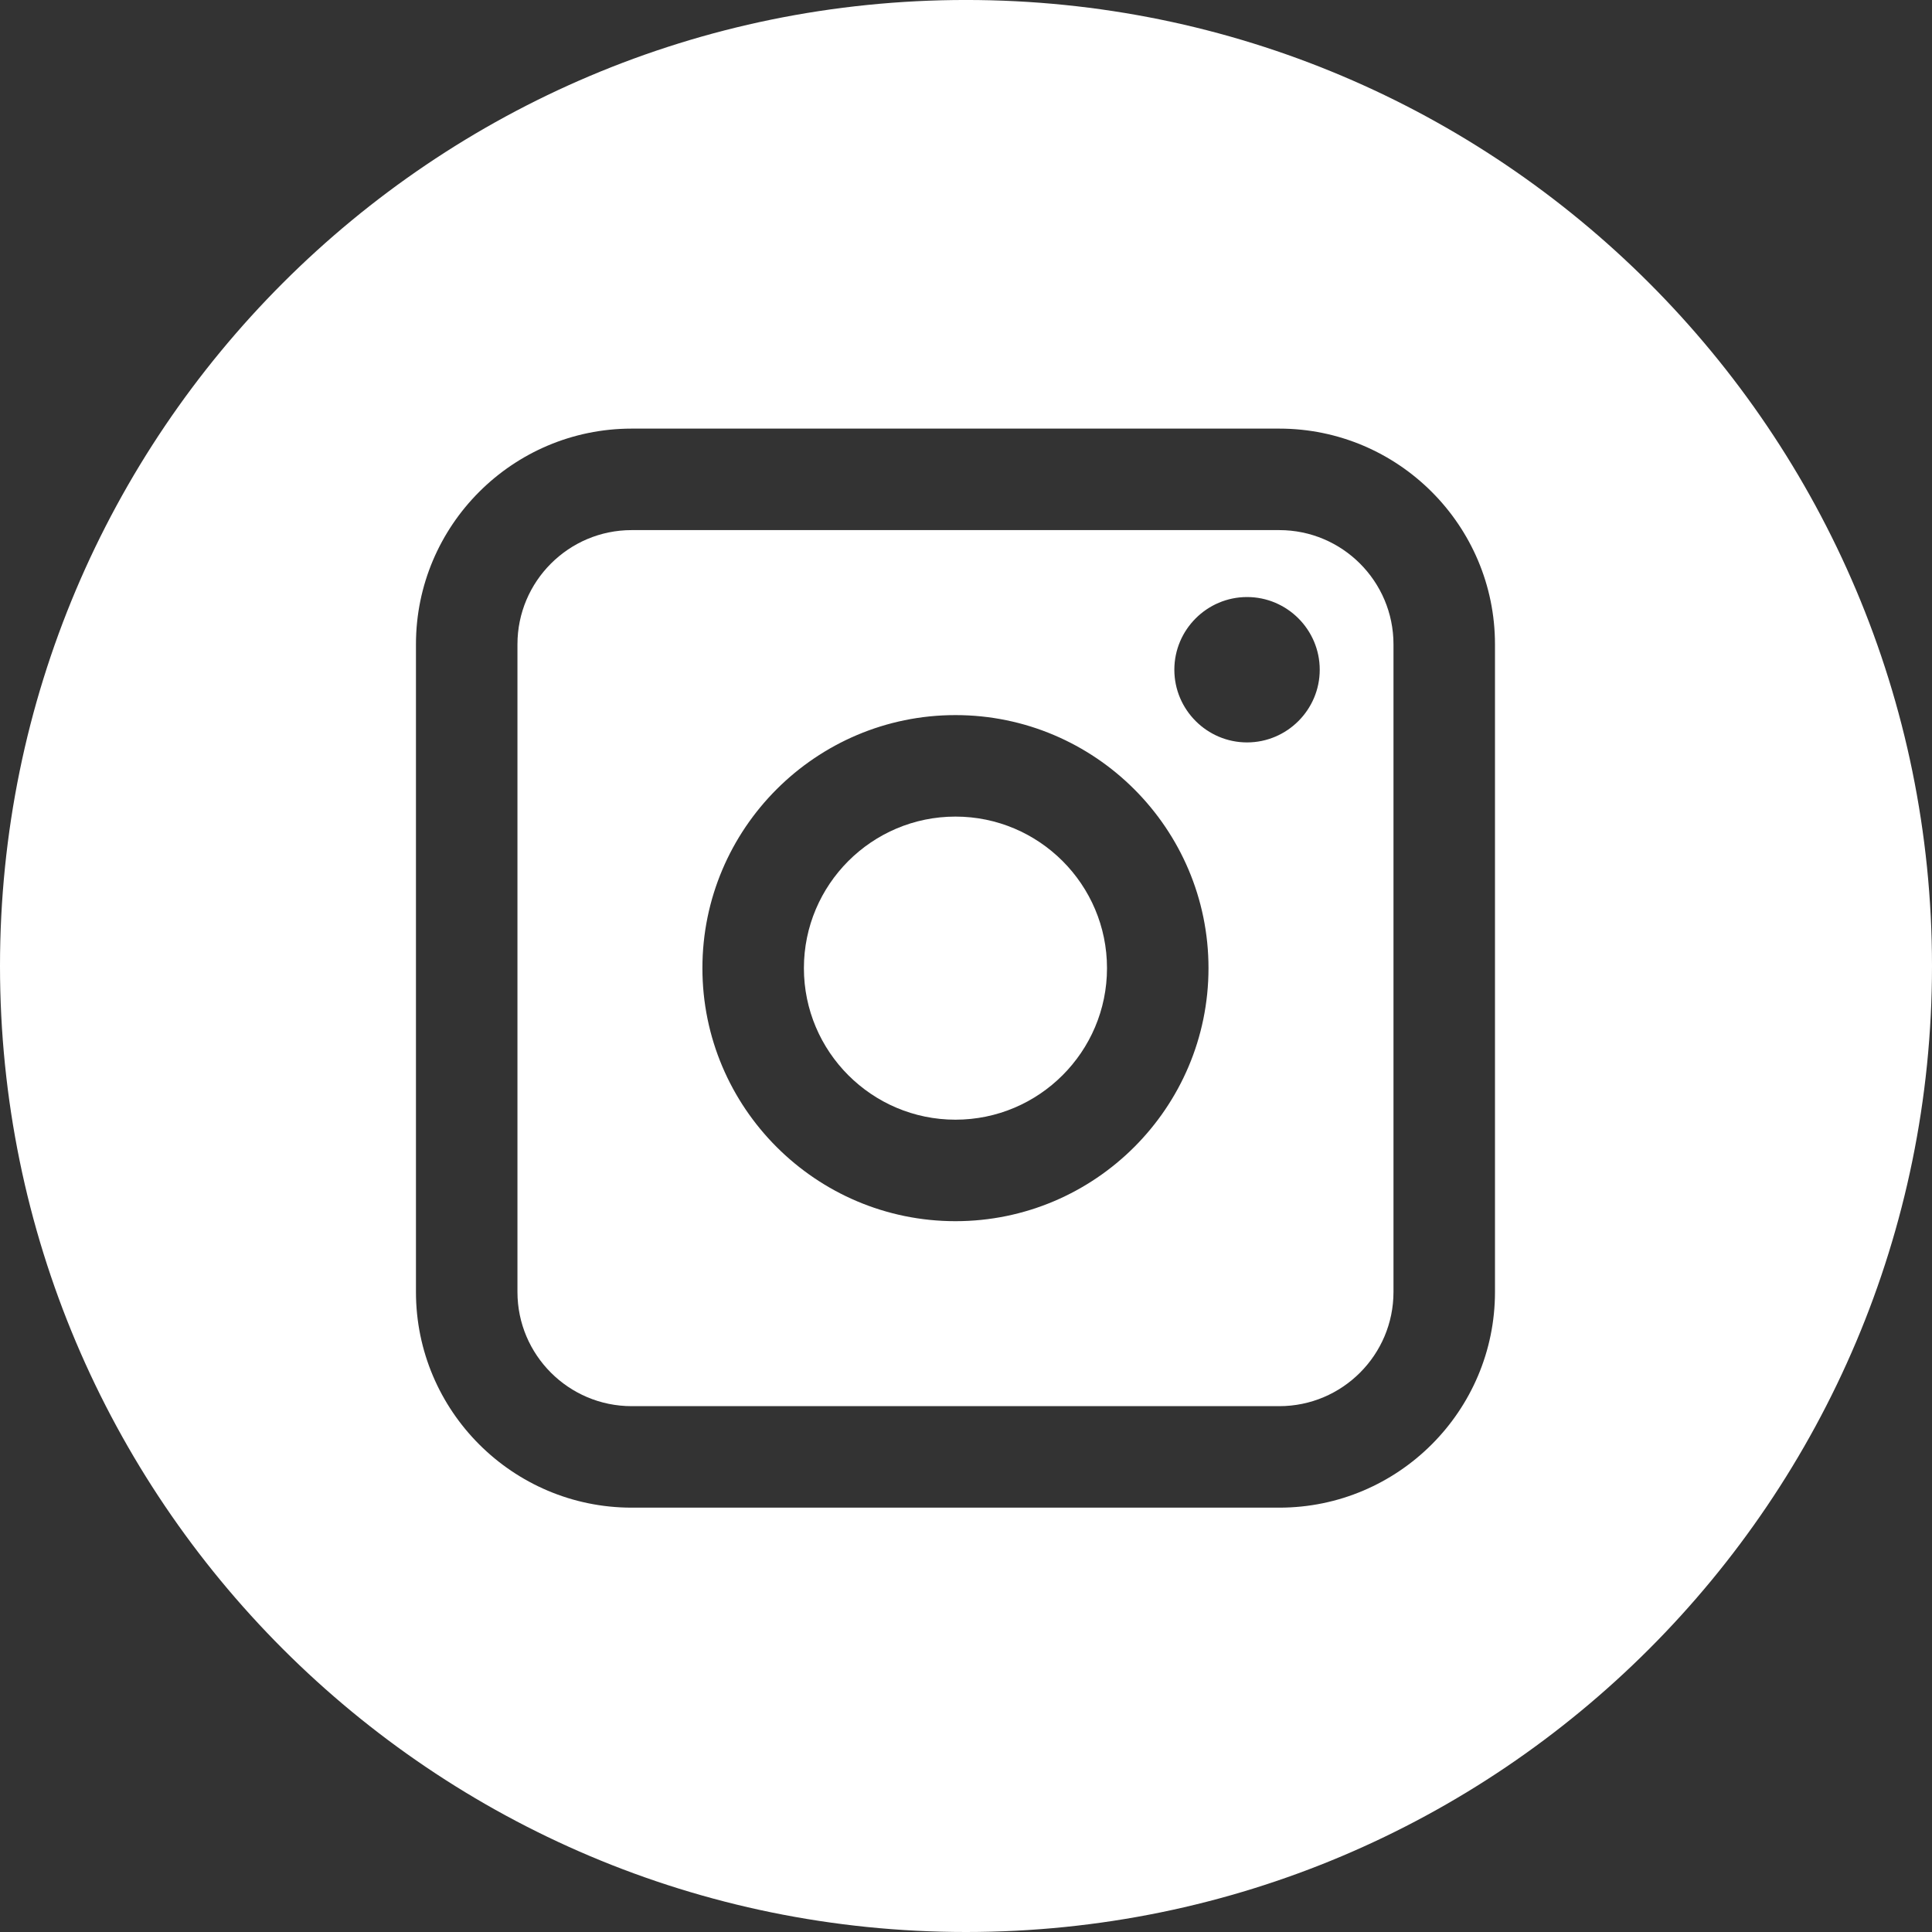
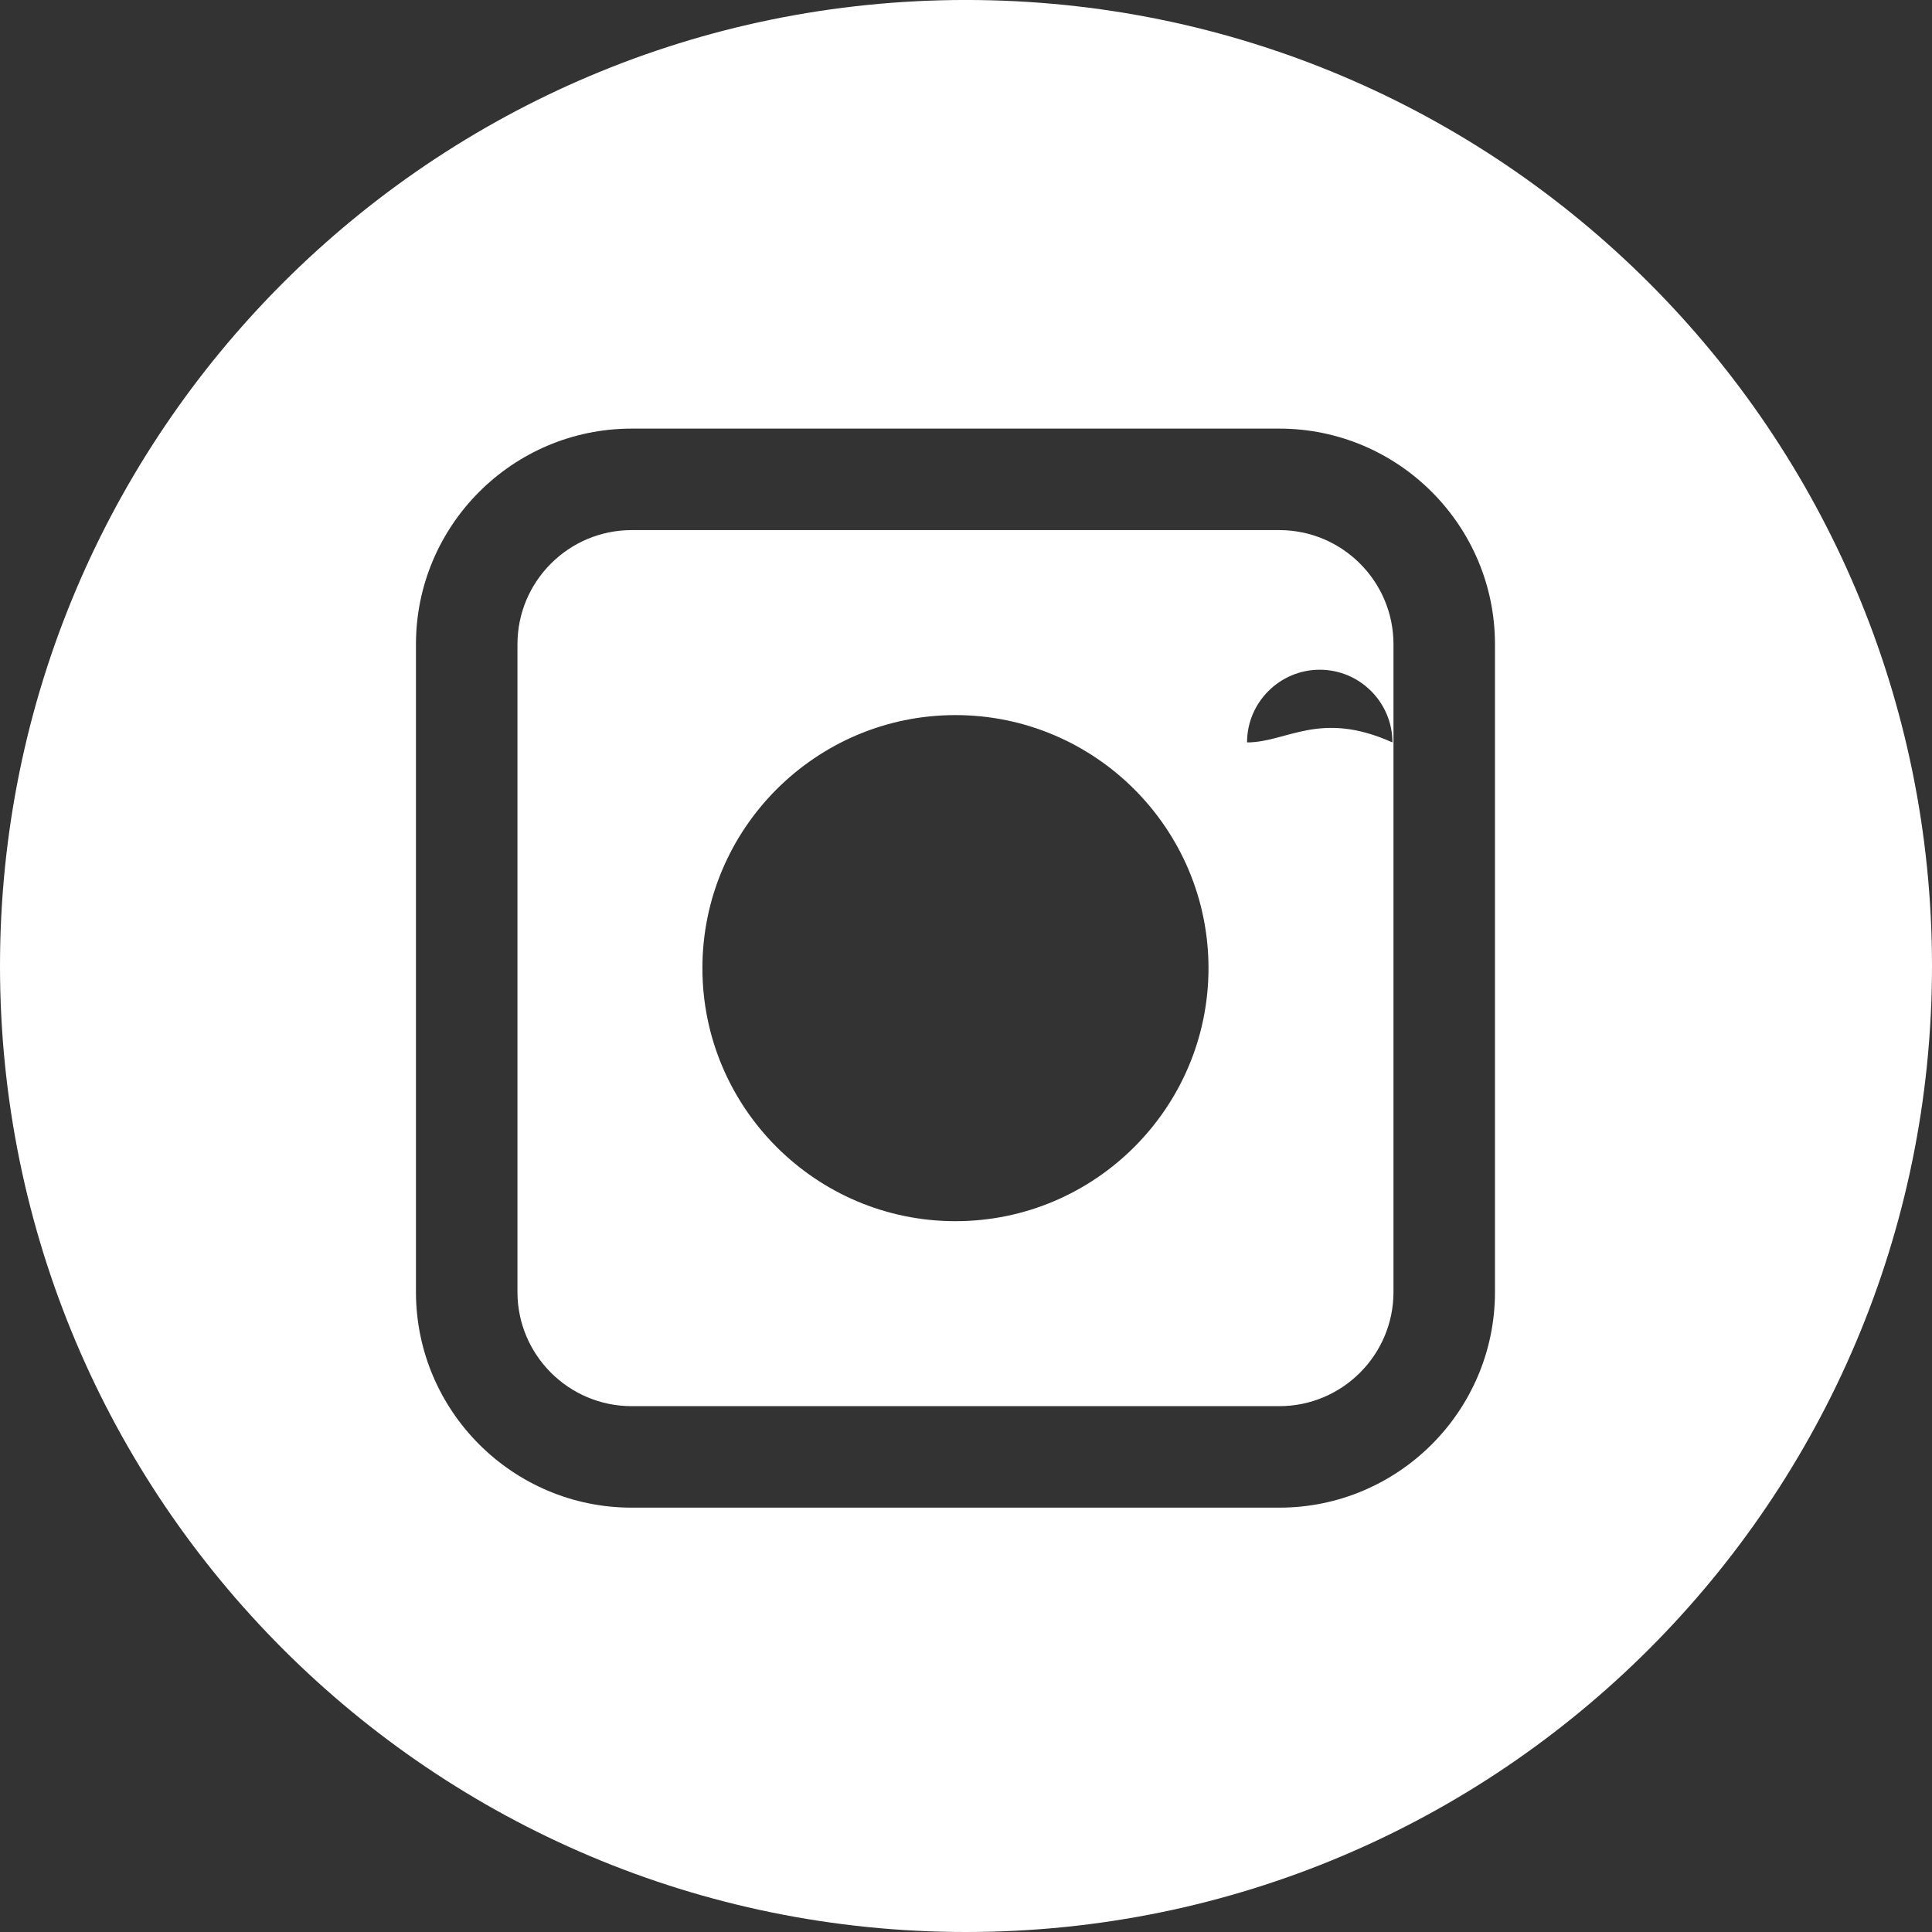
<svg xmlns="http://www.w3.org/2000/svg" version="1.1" id="OBJECTS" x="0px" y="0px" width="114.213px" height="114.213px" viewBox="0 0 114.213 114.213" enable-background="new 0 0 114.213 114.213" xml:space="preserve">
  <rect x="0" y="0" width="114.213" height="114.213" fill="#333333" stroke="none" />
  <g>
-     <path fill="#FFFFFF" d="M75.628,31.338H37.34c-3.722,0-6.75,3.028-6.75,6.75v38.289c0,3.722,3.028,6.75,6.75,6.75h38.288   c3.722,0,6.75-3.028,6.75-6.75V38.088C82.378,34.366,79.35,31.338,75.628,31.338z M56.483,72.192   c-8.249,0-14.959-6.711-14.959-14.959s6.71-14.959,14.959-14.959s14.959,6.711,14.959,14.959S64.732,72.192,56.483,72.192z    M73.721,43.889c-2.366,0-4.298-1.932-4.298-4.297c0-2.367,1.932-4.297,4.298-4.297c2.367,0,4.297,1.93,4.297,4.297   C78.018,41.957,76.087,43.889,73.721,43.889z" />
+     <path fill="#FFFFFF" d="M75.628,31.338H37.34c-3.722,0-6.75,3.028-6.75,6.75v38.289c0,3.722,3.028,6.75,6.75,6.75h38.288   c3.722,0,6.75-3.028,6.75-6.75V38.088C82.378,34.366,79.35,31.338,75.628,31.338z M56.483,72.192   c-8.249,0-14.959-6.711-14.959-14.959s6.71-14.959,14.959-14.959s14.959,6.711,14.959,14.959S64.732,72.192,56.483,72.192z    M73.721,43.889c0-2.367,1.932-4.297,4.298-4.297c2.367,0,4.297,1.93,4.297,4.297   C78.018,41.957,76.087,43.889,73.721,43.889z" />
    <path fill="#FFFFFF" d="M57.106-0.001C25.567-0.001,0,25.567,0,57.106c0,31.539,25.567,57.107,57.106,57.107   c31.539,0,57.107-25.568,57.107-57.107C114.213,25.567,88.646-0.001,57.106-0.001z M88.378,76.377c0,7.03-5.72,12.75-12.75,12.75   H37.34c-7.03,0-12.75-5.72-12.75-12.75V38.088c0-7.03,5.72-12.75,12.75-12.75h38.288c7.03,0,12.75,5.72,12.75,12.75V76.377z" />
-     <path fill="#FFFFFF" d="M56.483,48.274c-4.94,0-8.959,4.019-8.959,8.959s4.019,8.959,8.959,8.959c4.94,0,8.959-4.019,8.959-8.959   S61.424,48.274,56.483,48.274z" />
  </g>
</svg>